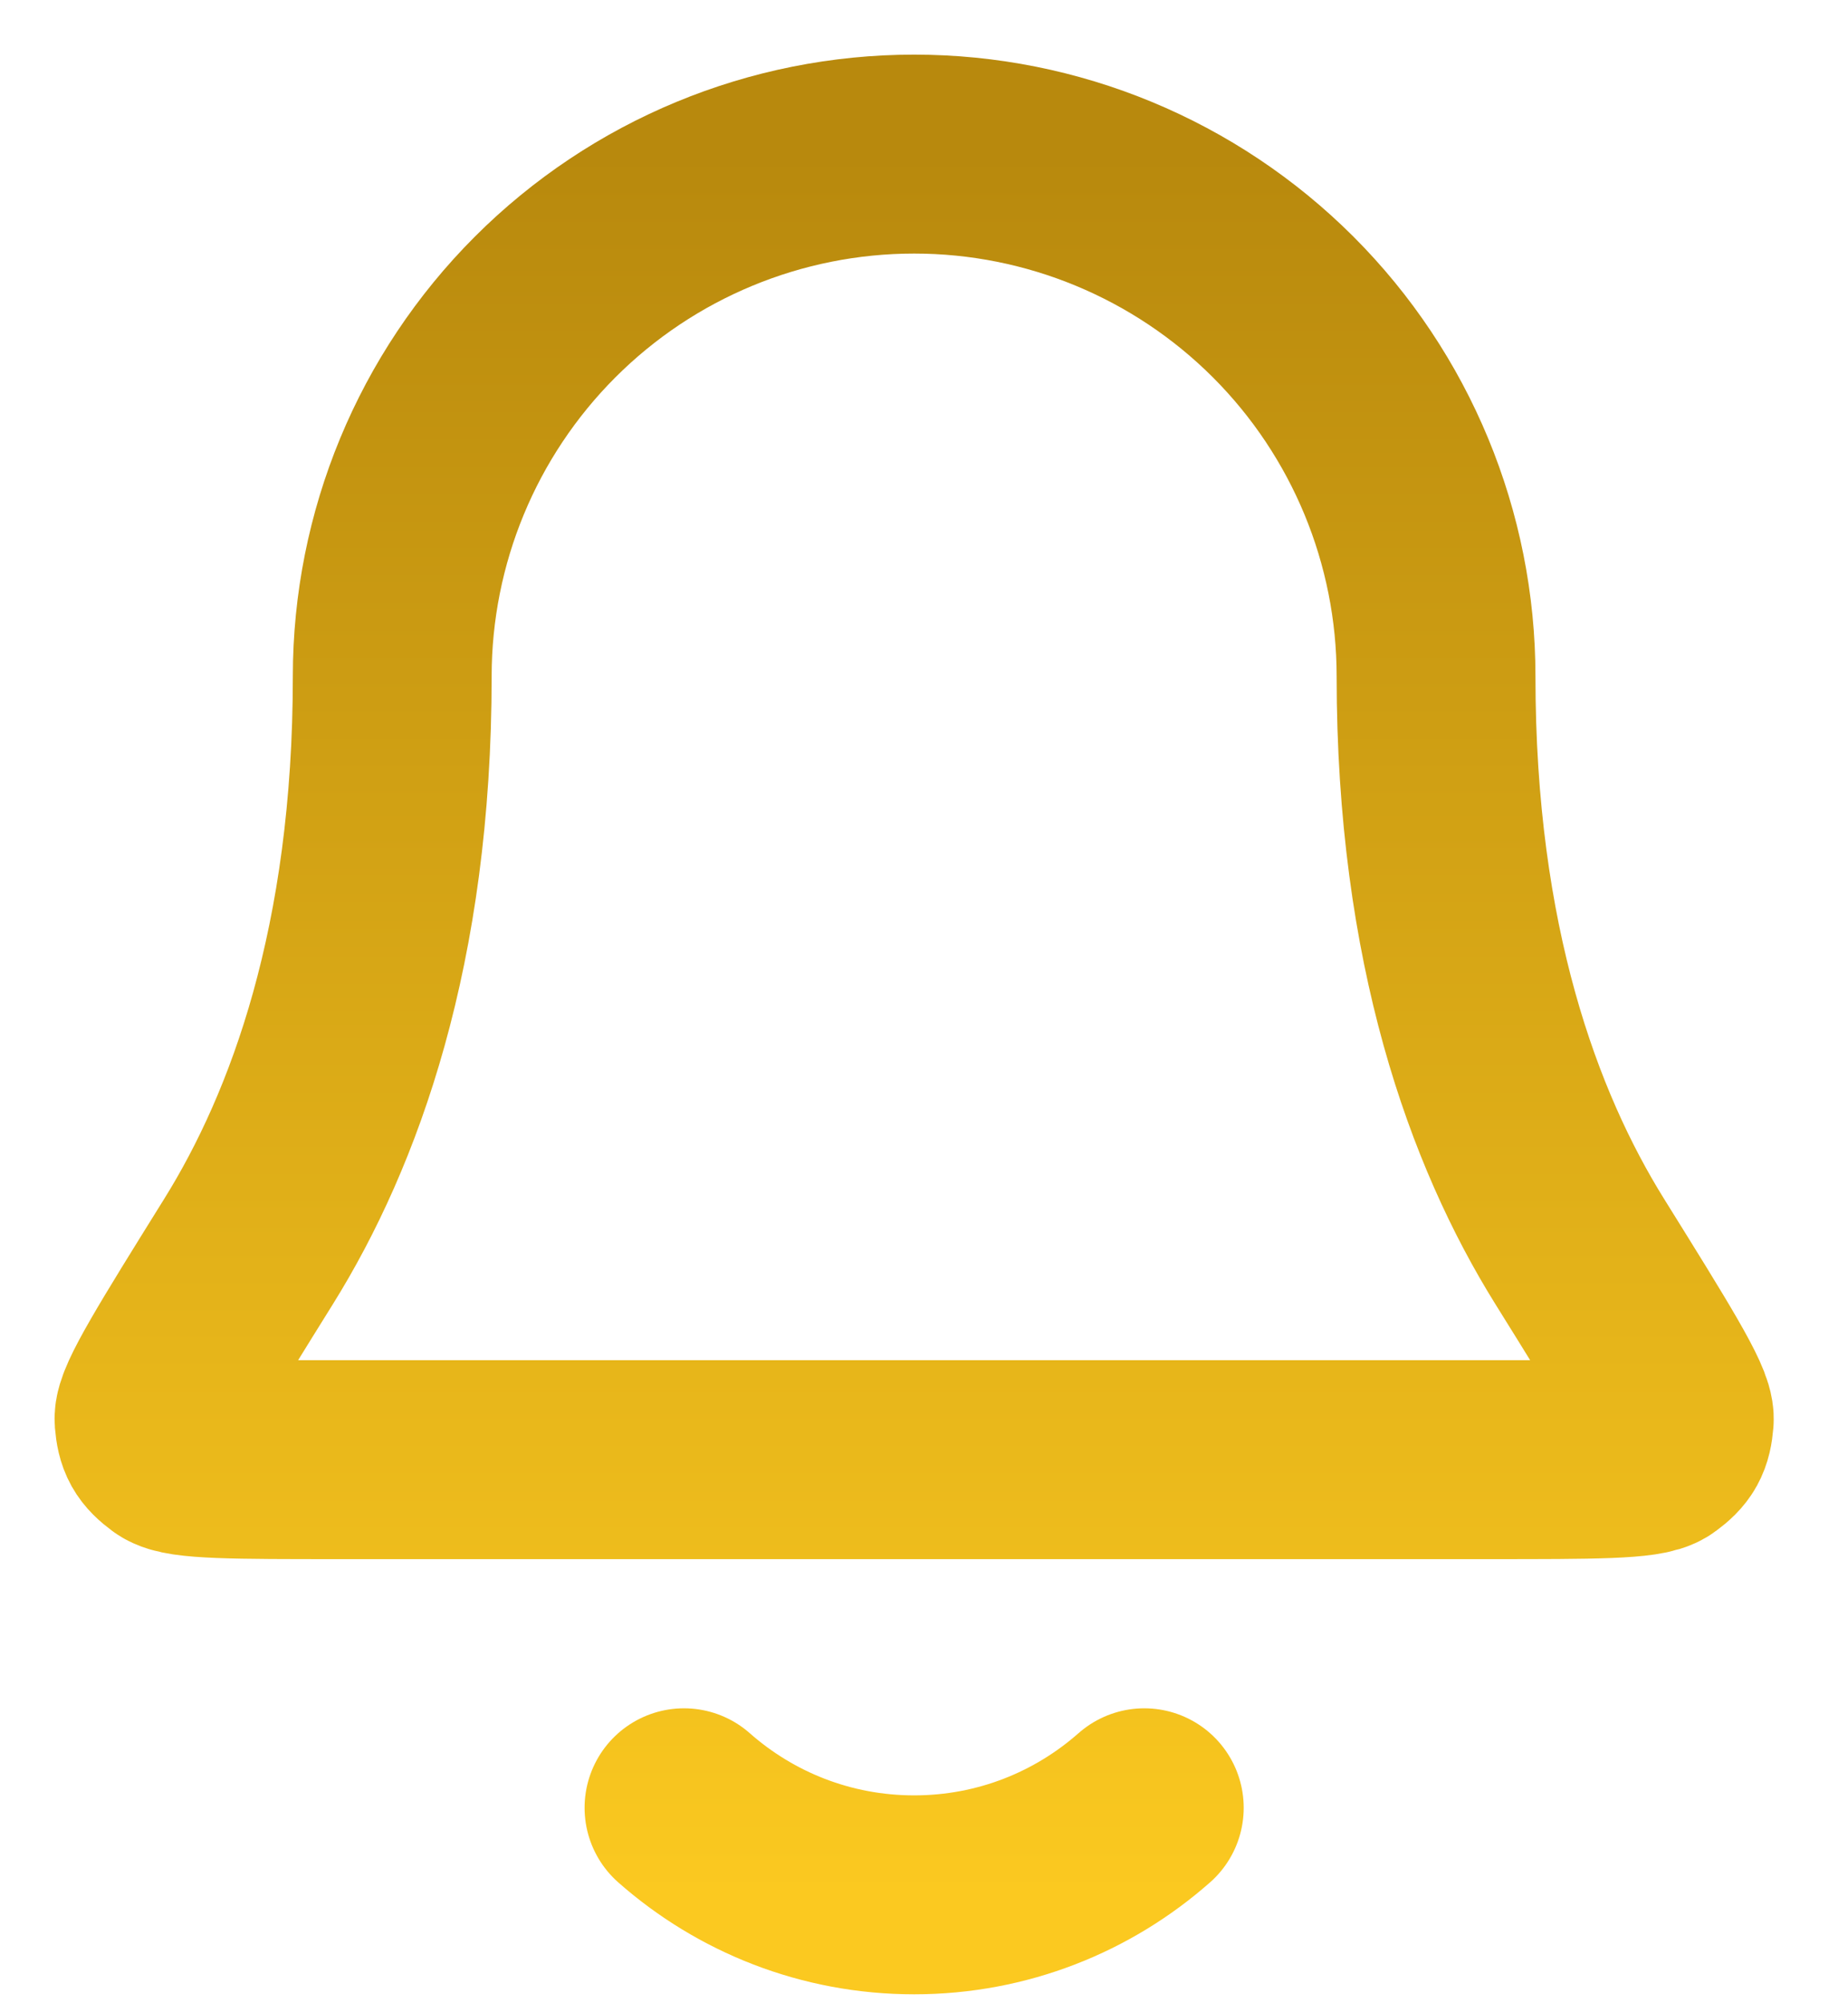
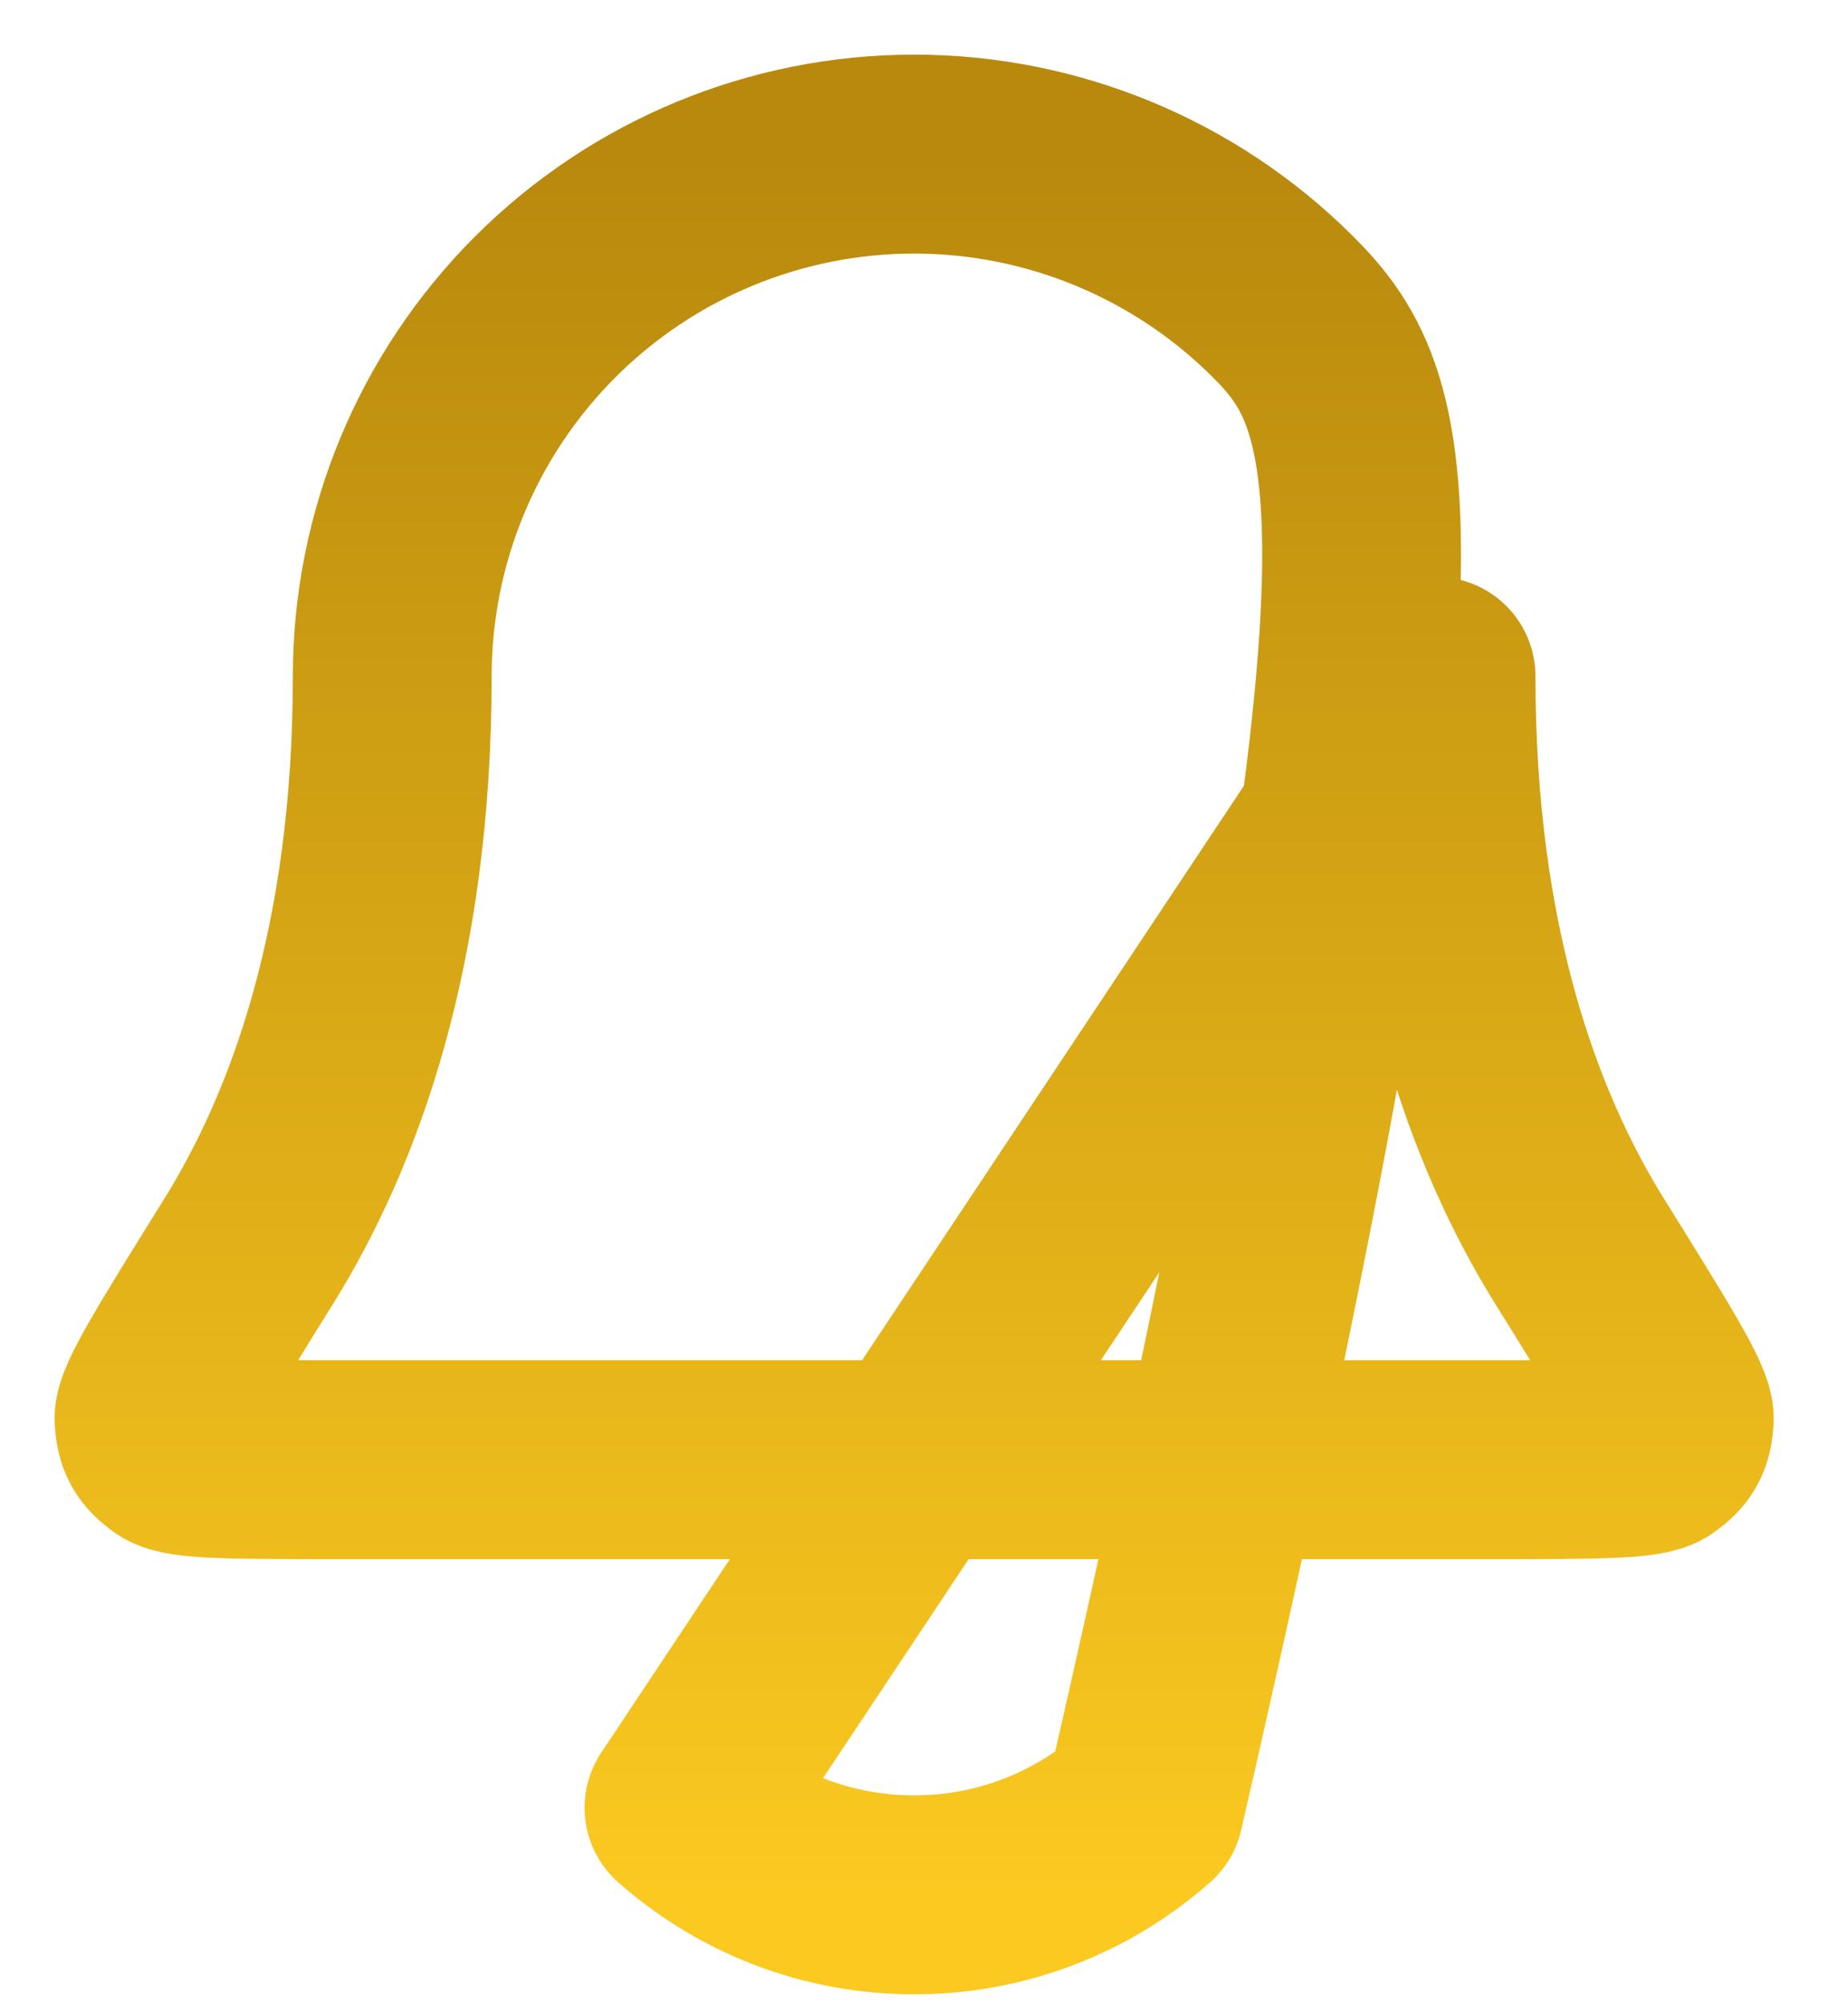
<svg xmlns="http://www.w3.org/2000/svg" fill="none" height="100%" overflow="visible" preserveAspectRatio="none" style="display: block;" viewBox="0 0 24 26" width="100%">
-   <path d="M8.883 23.463C9.68 24.166 10.726 24.593 11.872 24.593C13.018 24.593 14.064 24.166 14.861 23.463M18.65 8.778C18.65 6.98 17.936 5.256 16.665 3.985C15.393 2.714 13.669 2 11.872 2C10.074 2 8.35 2.714 7.079 3.985C5.808 5.256 5.094 6.98 5.094 8.778C5.094 12.269 4.214 14.659 3.23 16.24C2.4 17.573 1.985 18.24 2 18.426C2.017 18.632 2.061 18.71 2.227 18.833C2.377 18.945 3.052 18.945 4.404 18.945H19.34C20.692 18.945 21.367 18.945 21.517 18.833C21.683 18.71 21.727 18.632 21.744 18.426C21.759 18.24 21.344 17.573 20.514 16.24C19.53 14.659 18.65 12.269 18.65 8.778Z" id="Icon" stroke="url(#paint0_linear_0_364)" stroke-linecap="round" stroke-linejoin="round" stroke-width="2.582" />
+   <path d="M8.883 23.463C9.68 24.166 10.726 24.593 11.872 24.593C13.018 24.593 14.064 24.166 14.861 23.463C18.65 6.98 17.936 5.256 16.665 3.985C15.393 2.714 13.669 2 11.872 2C10.074 2 8.35 2.714 7.079 3.985C5.808 5.256 5.094 6.98 5.094 8.778C5.094 12.269 4.214 14.659 3.23 16.24C2.4 17.573 1.985 18.24 2 18.426C2.017 18.632 2.061 18.71 2.227 18.833C2.377 18.945 3.052 18.945 4.404 18.945H19.34C20.692 18.945 21.367 18.945 21.517 18.833C21.683 18.71 21.727 18.632 21.744 18.426C21.759 18.24 21.344 17.573 20.514 16.24C19.53 14.659 18.65 12.269 18.65 8.778Z" id="Icon" stroke="url(#paint0_linear_0_364)" stroke-linecap="round" stroke-linejoin="round" stroke-width="2.582" />
  <defs>
    <linearGradient gradientUnits="userSpaceOnUse" id="paint0_linear_0_364" x1="11.872" x2="11.872" y1="2" y2="24.593">
      <stop stop-color="#B8890D" />
      <stop offset="1" stop-color="#FBC920" />
    </linearGradient>
  </defs>
</svg>